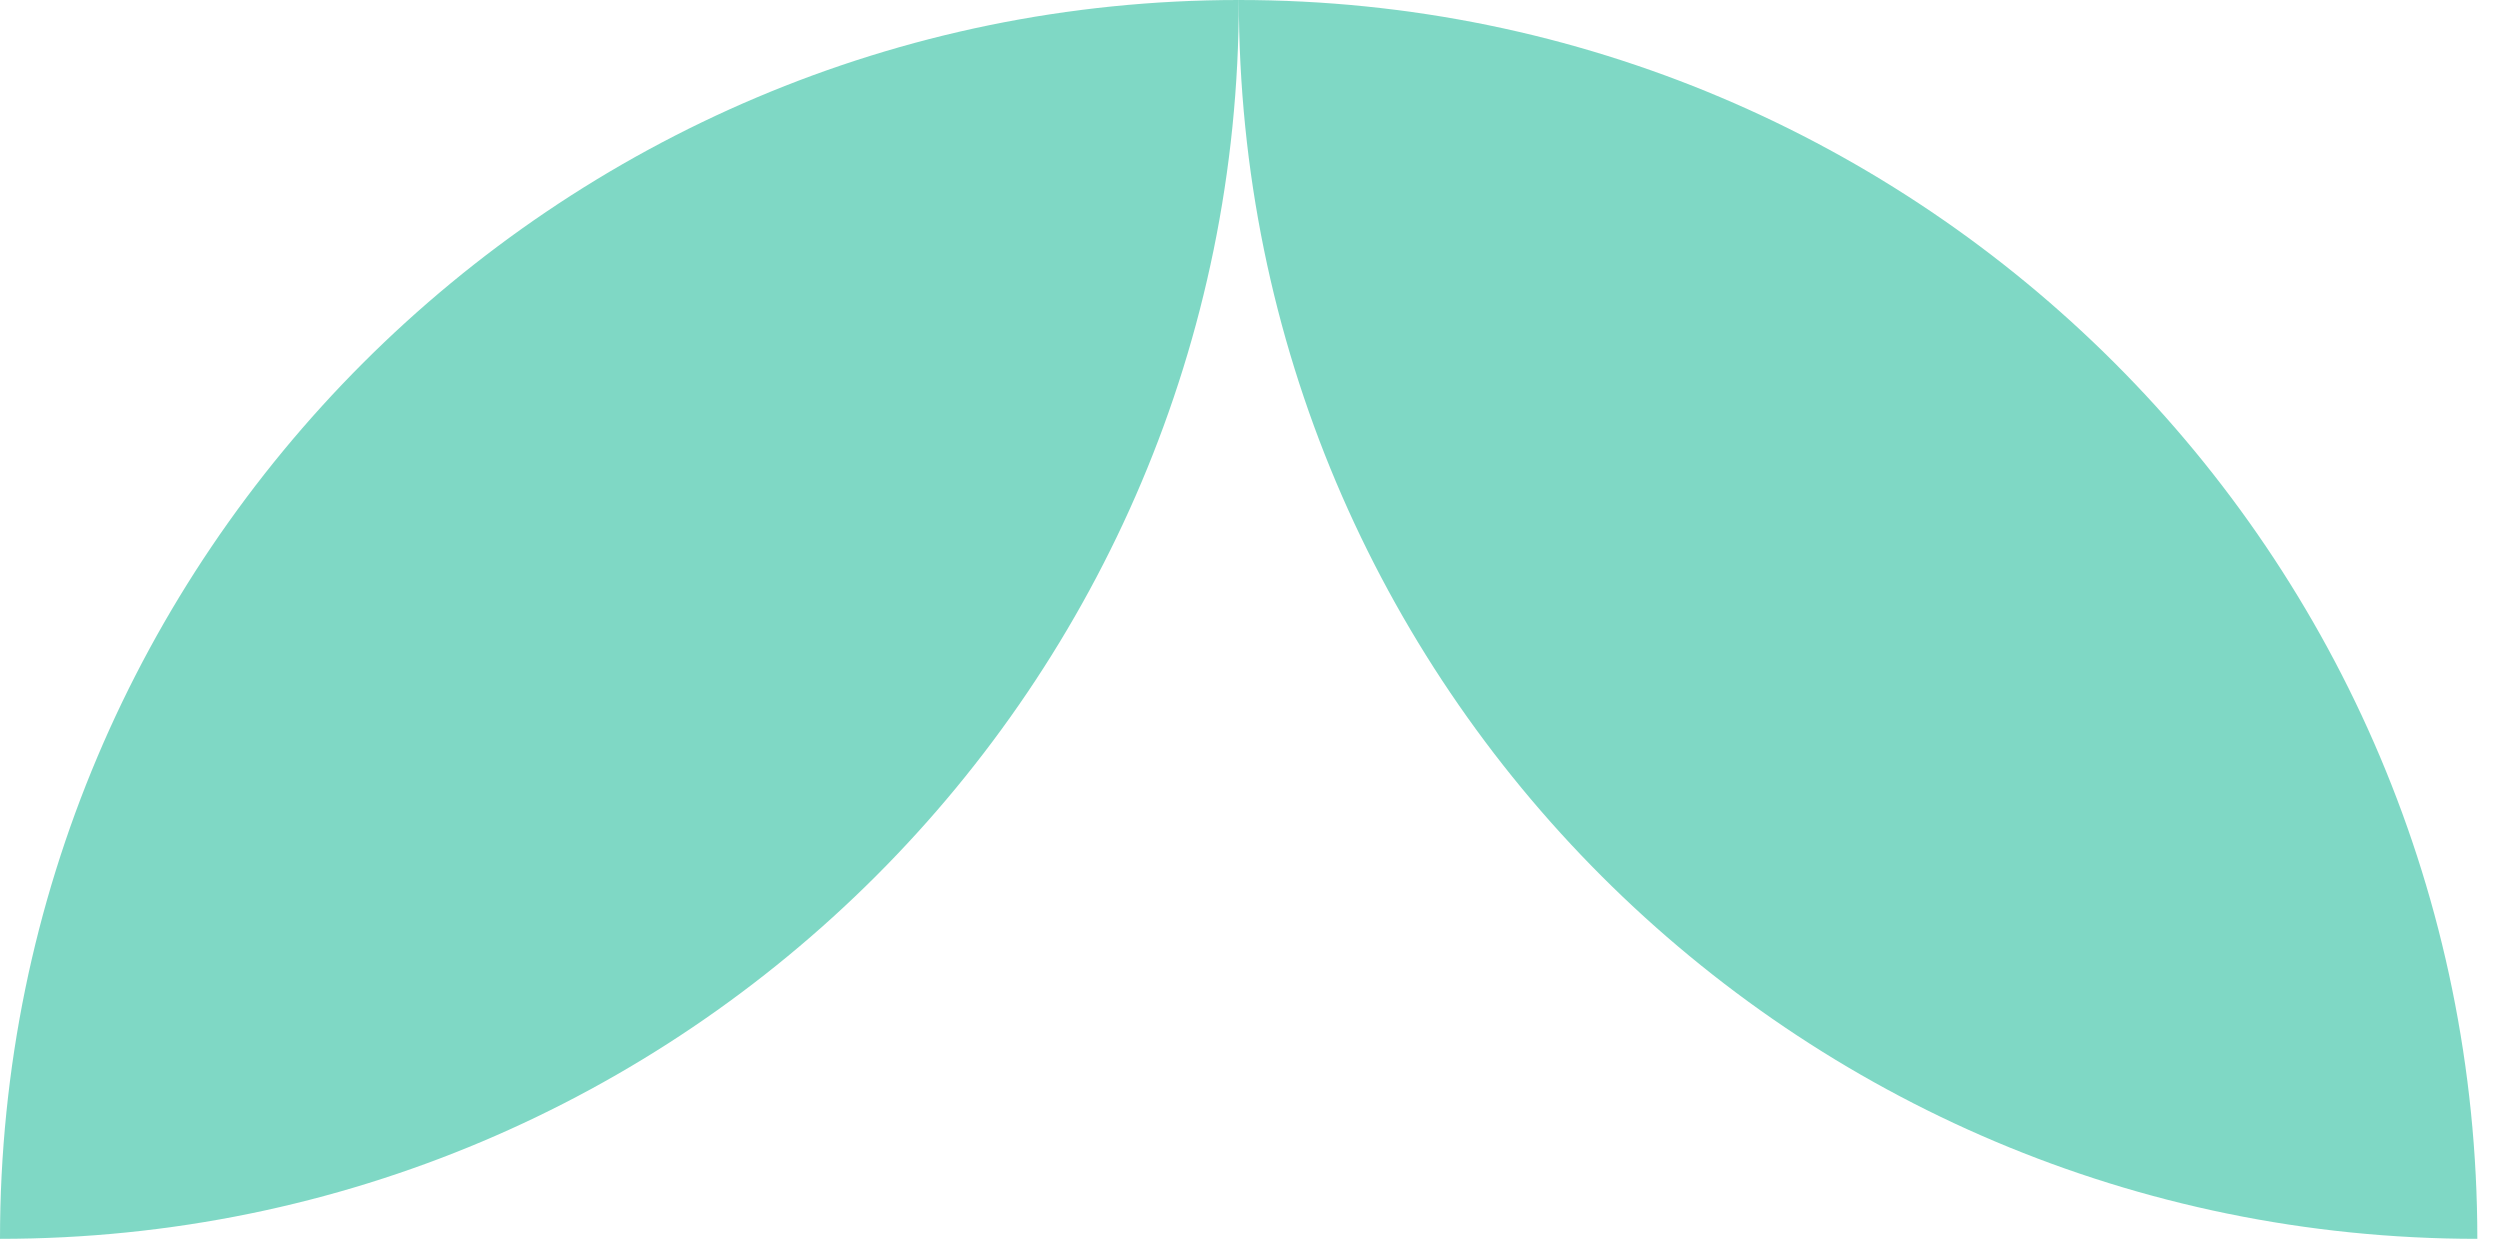
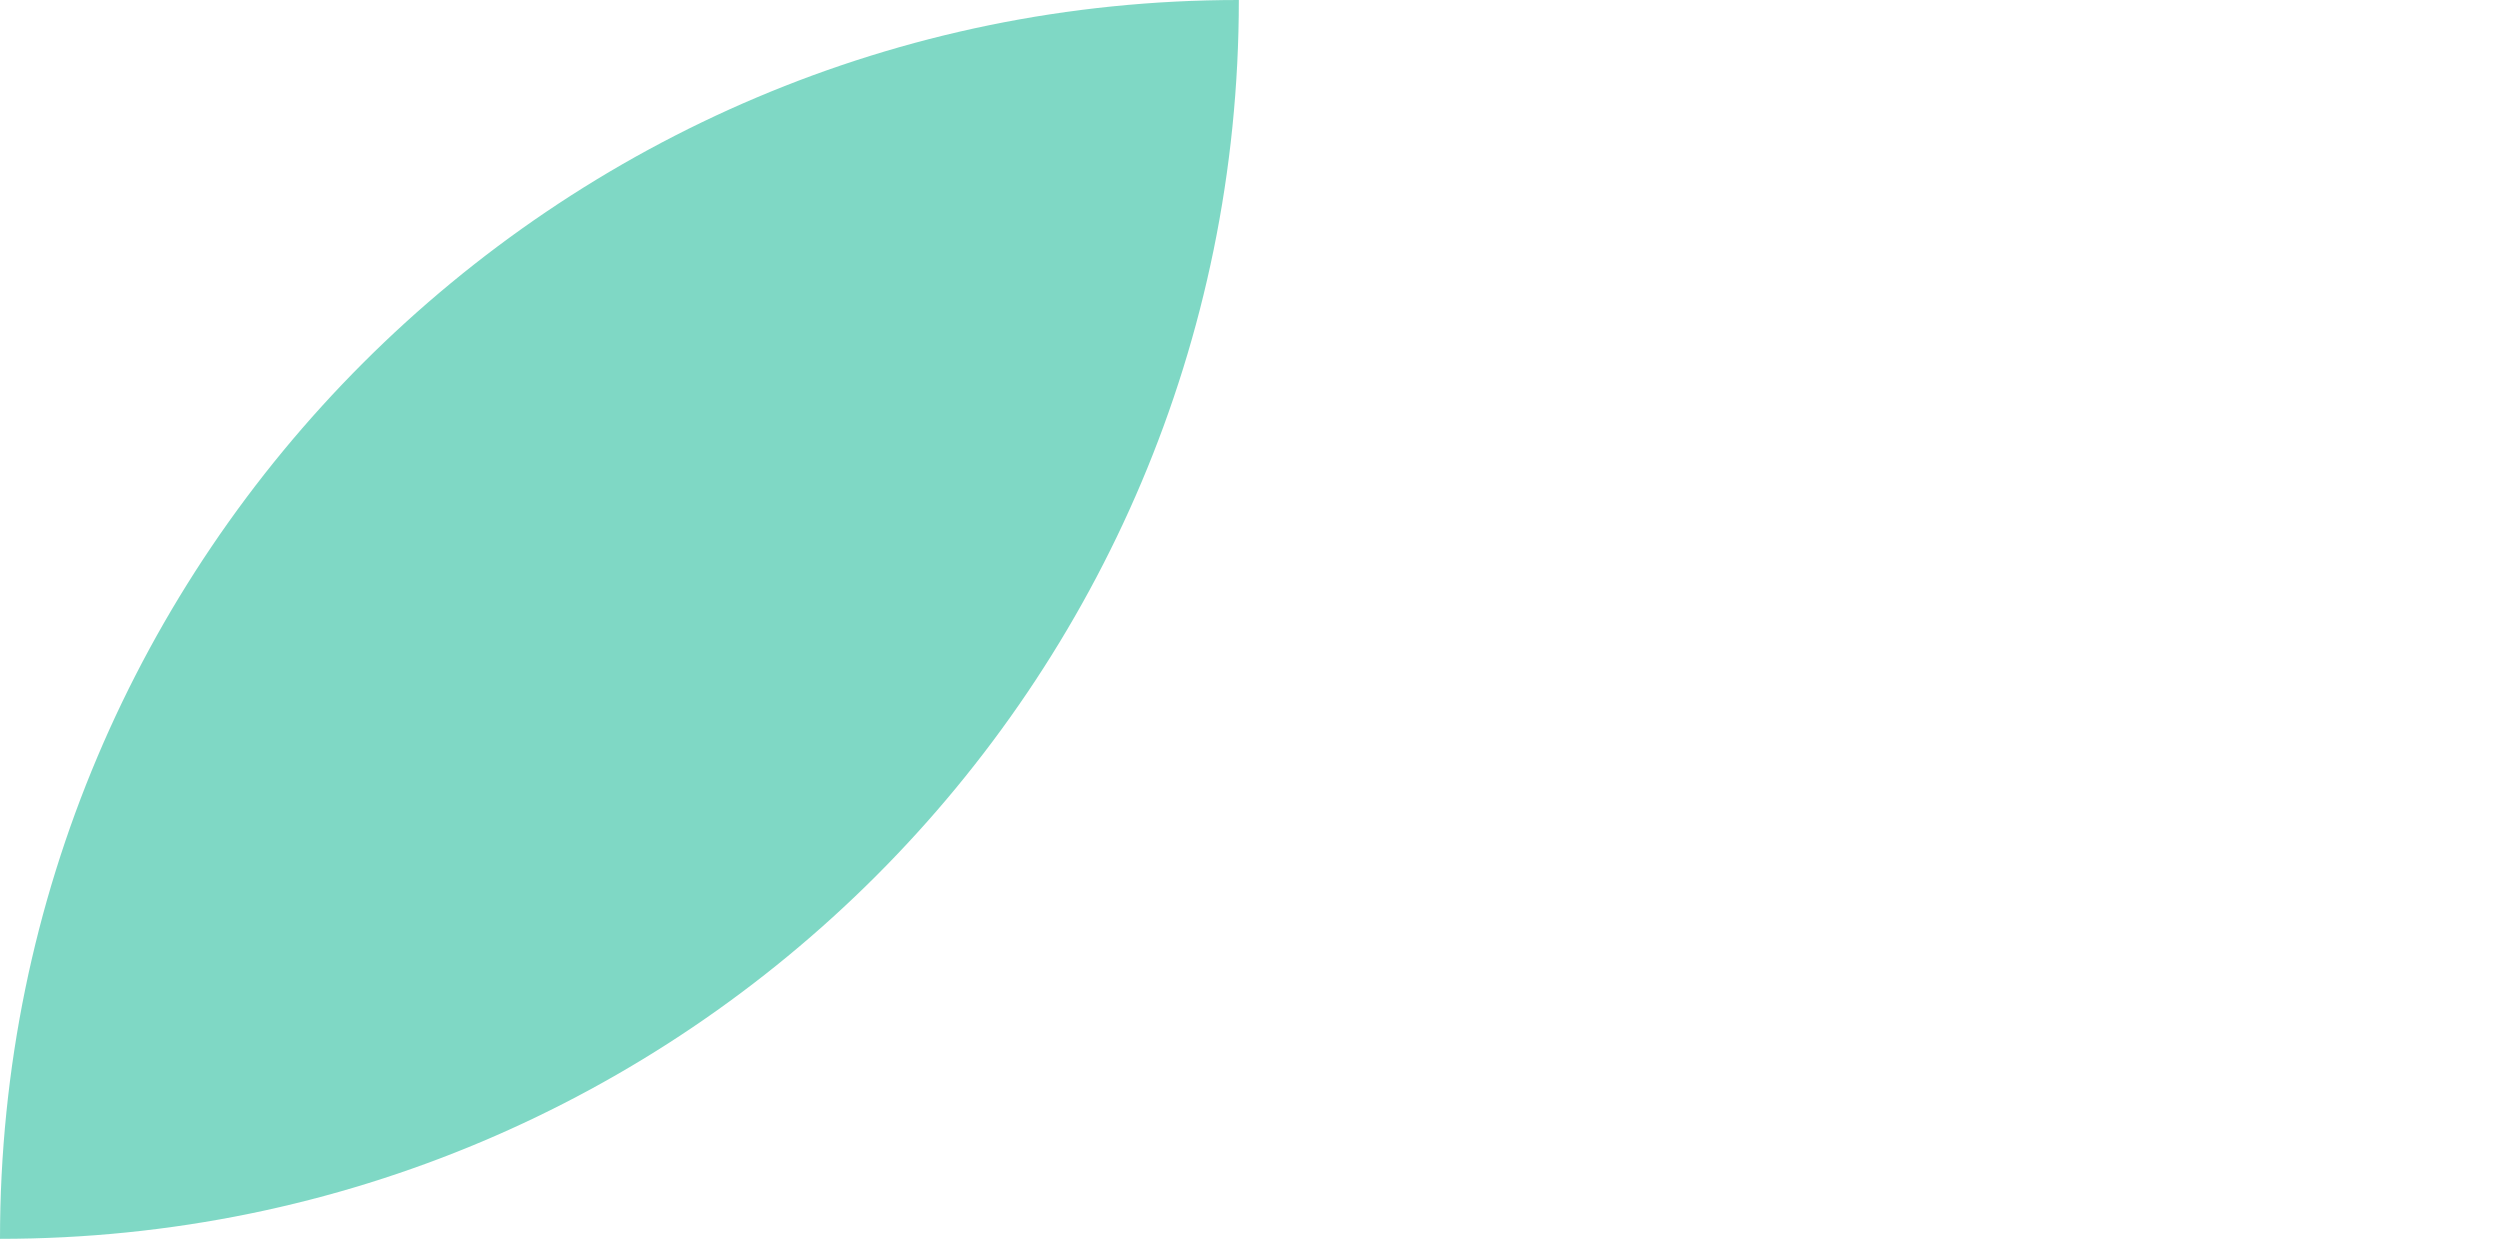
<svg xmlns="http://www.w3.org/2000/svg" width="58" height="29" viewBox="0 0 58 29" fill="none">
  <path d="M0 28.741C0 20.81 3.222 13.623 8.422 8.422C13.622 3.222 20.809 0 28.741 0C28.741 15.879 15.87 28.741 0 28.741Z" fill="#00B38C" fill-opacity="0.5" />
-   <path d="M28.741 0C36.672 0 43.859 3.221 49.06 8.422C54.26 13.622 57.474 20.81 57.474 28.741C41.603 28.741 28.741 15.878 28.741 0Z" fill="#00B38C" fill-opacity="0.5" />
</svg>